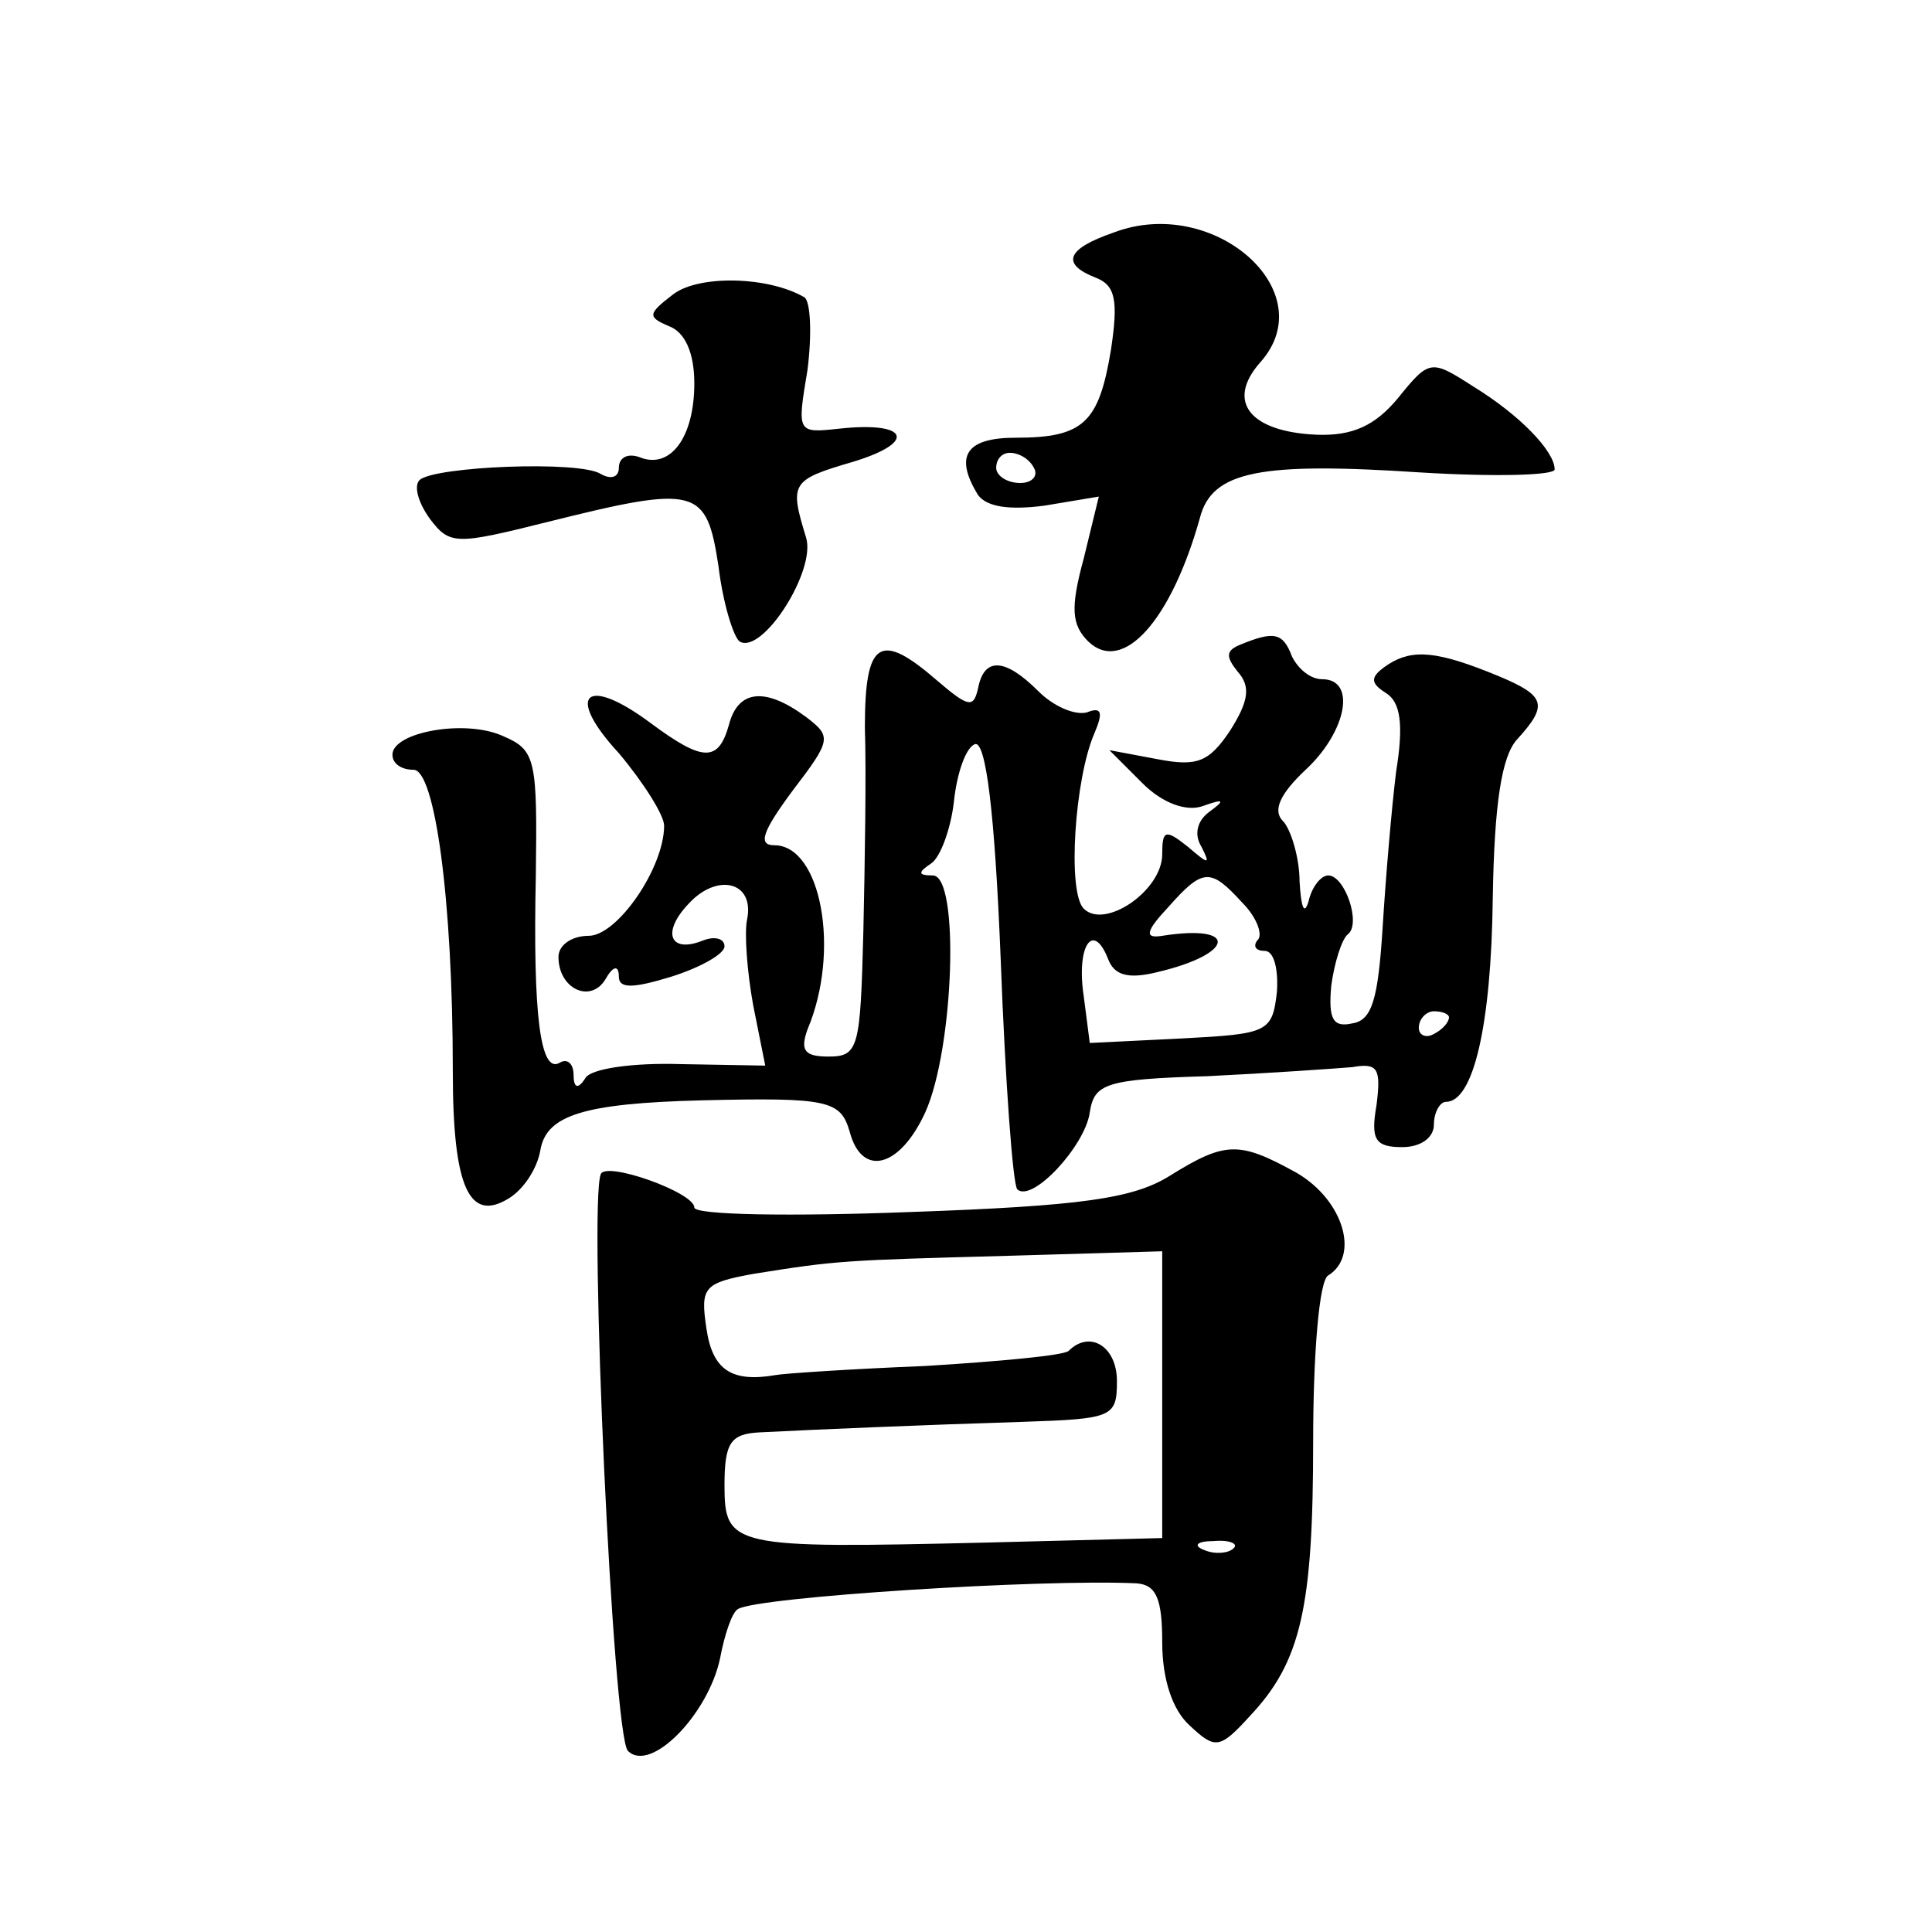
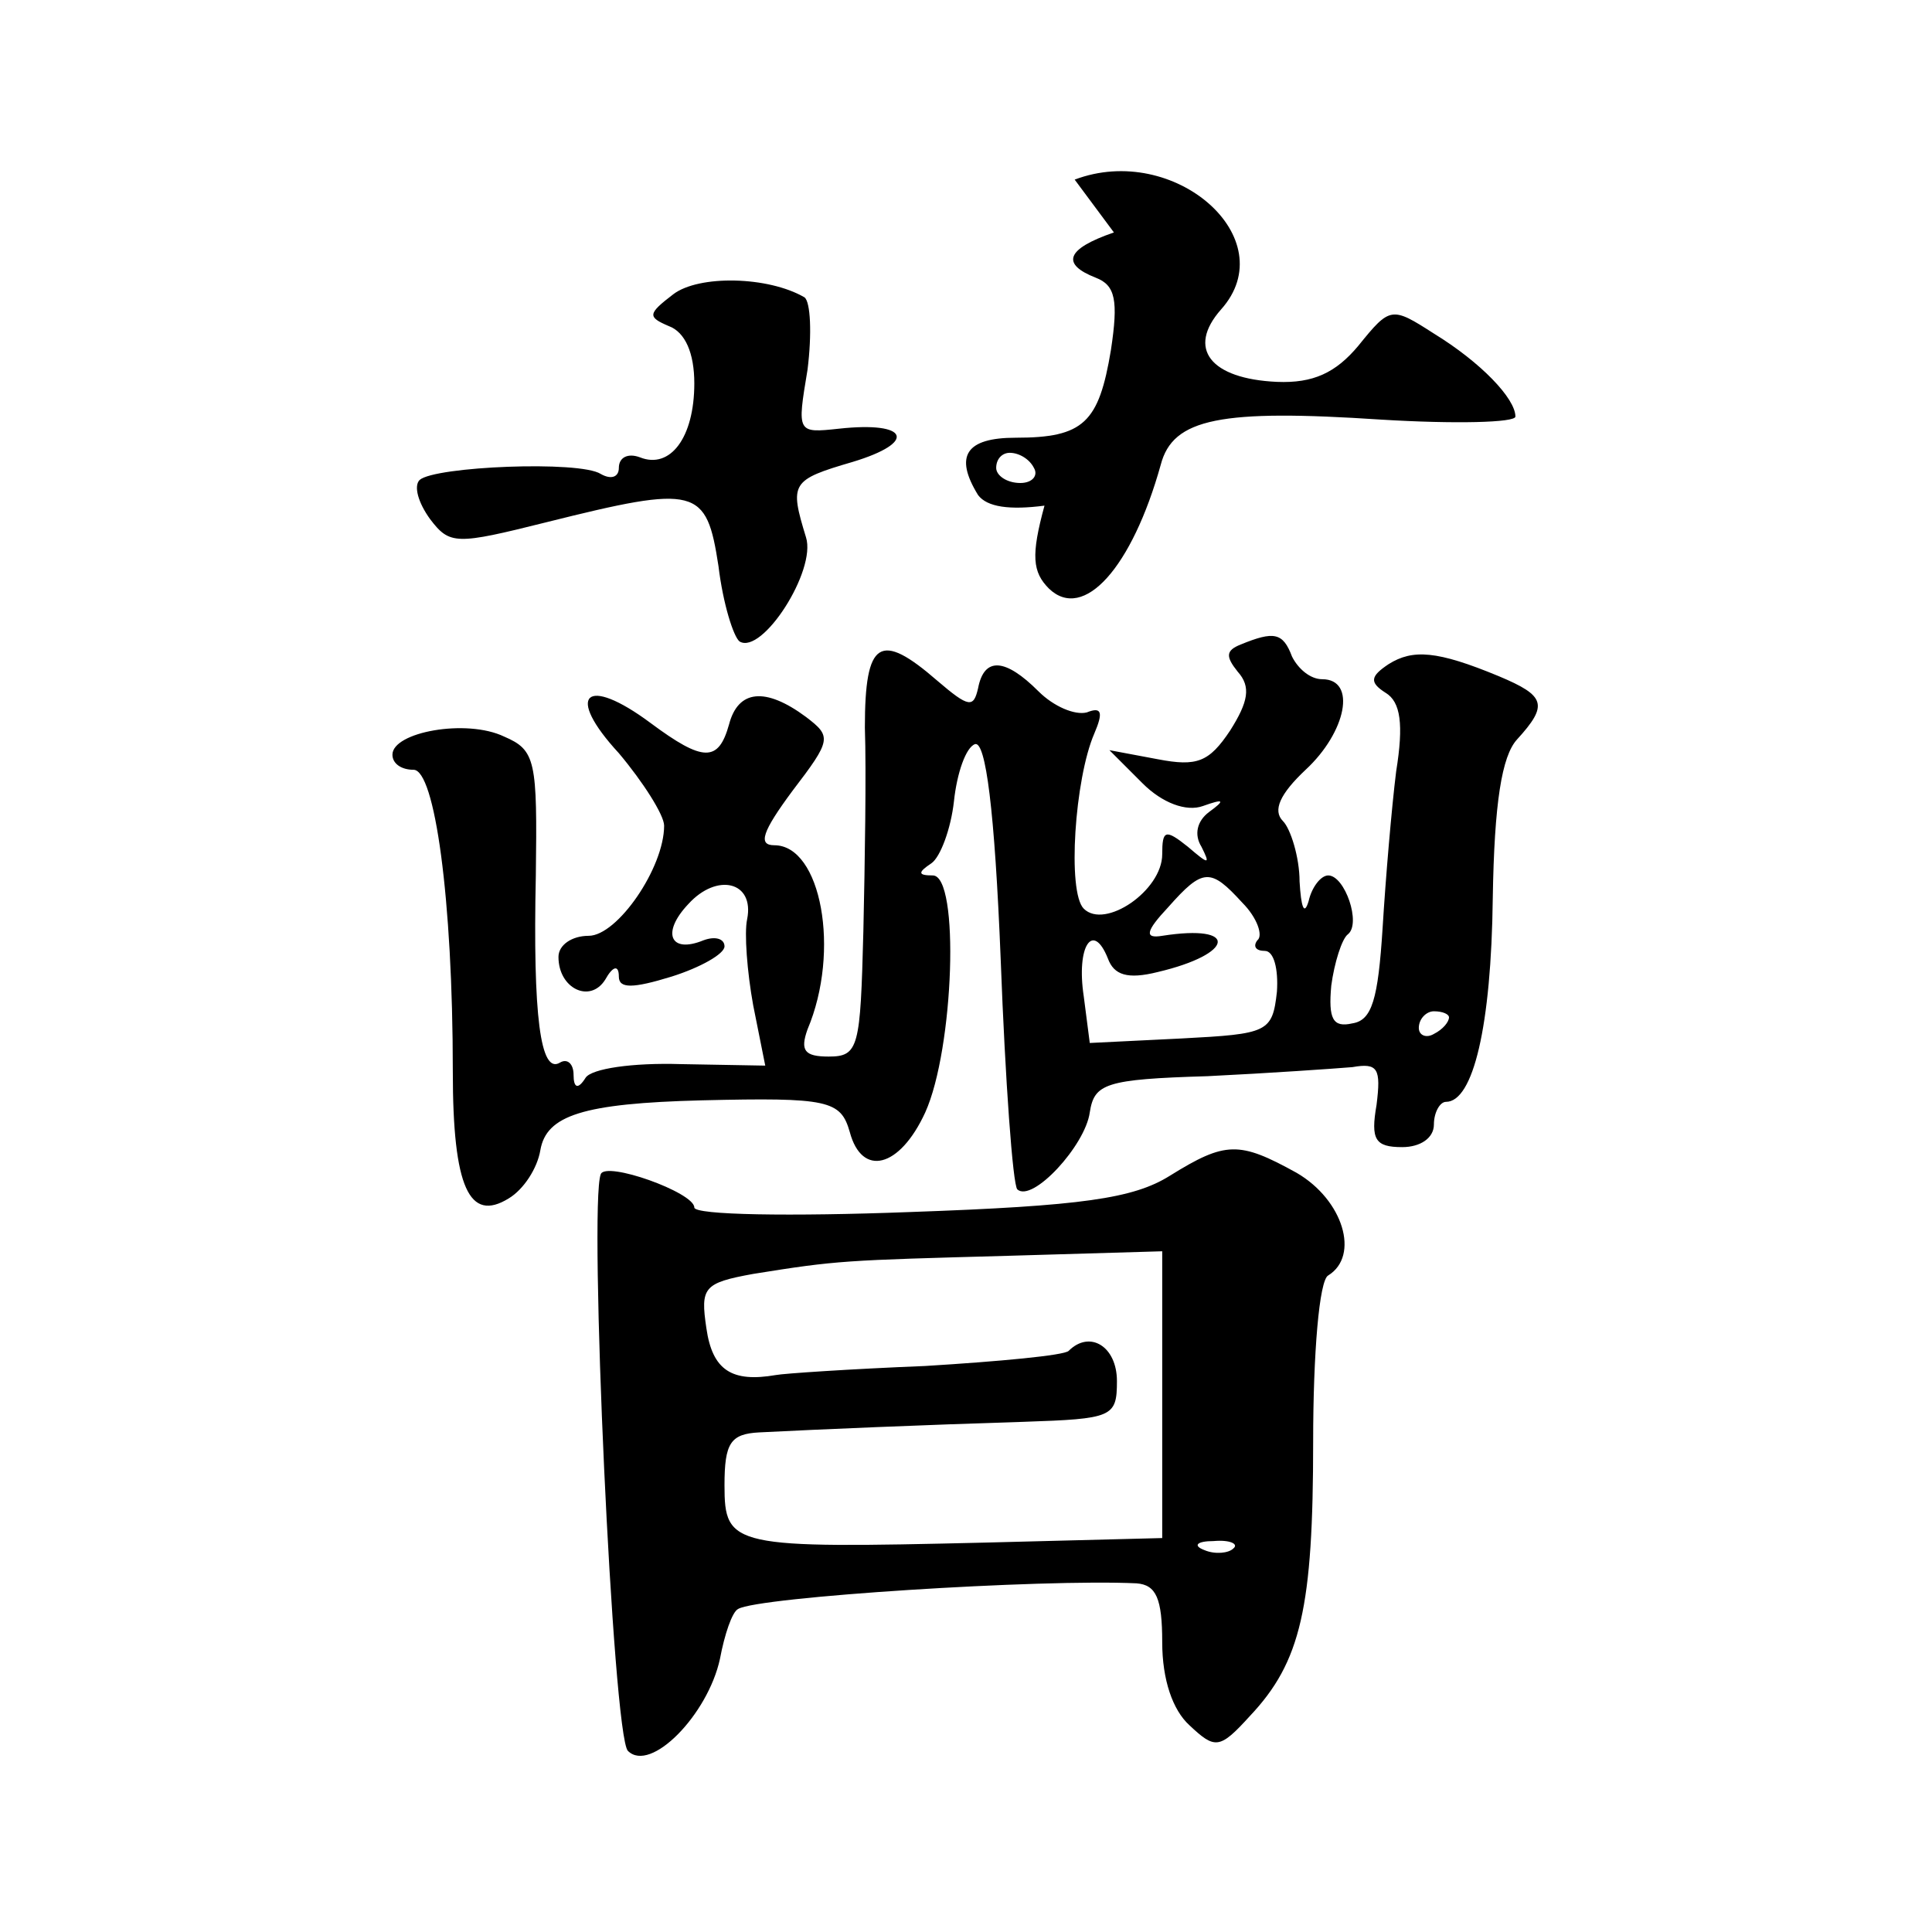
<svg xmlns="http://www.w3.org/2000/svg" version="1.0" width="128pt" height="128pt" viewBox="0 0 128 128" preserveAspectRatio="xMidYMid meet">
  <g transform="translate(0,128) scale(0.1,-0.1)" fill="#0" stroke="none">
-     <path d="M738 1126 c-32 -11 -35 -21 -12 -30 13 -5 15 -15 10 -48 -8 -48 -18 -58 -63 -58 -33 0 -41 -12 -25 -38 6 -8 21 -10 44 -7 l36 6 -10 -41 c-9 -33 -8 -44 3 -55 23 -22 55 14 74 82 8 31 40 37 146 30 49 -3 89 -2 89 2 0 12 -23 36 -54 55 -28 18 -29 18 -50 -8 -15 -18 -30 -25 -54 -24 -44 2 -60 22 -37 48 42 47 -31 111 -97 86z m-53 -156 c3 -5 -1 -10 -9 -10 -9 0 -16 5 -16 10 0 6 4 10 9 10 6 0 13 -4 16 -10z M446 1085 c-17 -13 -17 -15 -3 -21 11 -4 17 -18 17 -38 0 -36 -16 -57 -36 -49 -8 3 -14 0 -14 -7 0 -6 -5 -8 -12 -4 -14 9 -110 5 -120 -4 -4 -4 -1 -15 7 -26 13 -17 17 -17 77 -2 100 25 106 23 114 -29 3 -25 10 -47 14 -50 15 -9 51 47 44 69 -11 36 -10 38 31 50 43 13 37 27 -9 22 -28 -3 -28 -3 -21 39 3 24 2 45 -2 48 -24 14 -70 15 -87 2z M822 853 c-10 -4 -10 -8 -2 -18 9 -10 7 -20 -5 -39 -14 -21 -22 -24 -48 -19 l-32 6 22 -22 c13 -13 29 -19 40 -15 14 5 15 4 4 -4 -8 -6 -10 -15 -5 -23 6 -12 5 -12 -9 0 -15 12 -17 11 -17 -5 0 -24 -38 -50 -52 -36 -11 11 -6 86 7 116 6 14 5 18 -5 14 -8 -2 -22 4 -32 14 -22 22 -36 23 -40 2 -3 -13 -6 -13 -27 5 -38 33 -48 27 -48 -31 1 -29 0 -90 -1 -135 -2 -77 -3 -83 -23 -83 -16 0 -19 4 -14 18 22 52 9 122 -22 122 -11 0 -8 9 12 36 26 34 26 36 9 49 -27 20 -45 18 -51 -5 -7 -25 -17 -25 -52 1 -43 32 -57 19 -21 -20 16 -19 30 -41 30 -48 0 -28 -31 -73 -50 -73 -11 0 -20 -6 -20 -14 0 -21 21 -31 31 -15 5 9 9 10 9 2 0 -8 9 -8 35 0 19 6 35 15 35 20 0 5 -6 7 -14 4 -22 -9 -28 5 -10 24 19 21 44 15 39 -10 -2 -9 0 -35 4 -57 l8 -40 -56 1 c-32 1 -59 -3 -63 -9 -5 -8 -8 -7 -8 2 0 7 -4 11 -9 8 -13 -8 -18 31 -16 124 1 76 0 83 -21 92 -25 12 -74 3 -74 -12 0 -6 6 -10 14 -10 14 0 26 -85 26 -200 0 -77 11 -100 37 -84 10 6 19 20 21 32 4 23 28 31 107 33 84 2 92 0 98 -21 8 -30 33 -24 50 13 19 42 23 157 5 157 -10 0 -10 2 -1 8 6 4 13 23 15 41 2 19 8 36 14 38 7 2 13 -43 17 -143 3 -80 8 -149 11 -152 10 -9 45 29 48 51 3 19 10 22 78 24 41 2 84 5 96 6 17 3 19 -1 16 -25 -4 -23 -1 -28 17 -28 12 0 21 6 21 15 0 8 4 15 8 15 18 0 30 50 31 135 1 63 6 94 16 105 21 23 19 29 -12 42 -41 17 -57 18 -73 8 -12 -8 -13 -12 -2 -19 10 -6 12 -21 7 -52 -3 -24 -7 -71 -9 -104 -3 -47 -7 -61 -20 -63 -13 -3 -16 3 -14 25 2 15 7 31 11 34 9 7 -2 39 -13 39 -5 0 -11 -8 -13 -17 -3 -10 -5 -4 -6 13 0 16 -6 35 -11 40 -7 7 -2 18 15 34 27 25 34 60 11 60 -8 0 -16 7 -20 15 -6 16 -12 17 -34 8z m1 -171 c10 -10 14 -22 10 -25 -3 -4 -1 -7 5 -7 6 0 9 -12 8 -27 -3 -27 -6 -28 -63 -31 l-61 -3 -4 31 c-5 33 6 50 16 25 4 -11 13 -14 33 -9 51 12 54 32 3 24 -12 -2 -11 3 4 19 23 26 28 26 49 3z m137 -76 c0 -3 -4 -8 -10 -11 -5 -3 -10 -1 -10 4 0 6 5 11 10 11 6 0 10 -2 10 -4z M775 501 c-24 -15 -58 -20 -172 -24 -79 -3 -143 -2 -143 3 0 10 -59 31 -62 22 -8 -20 8 -372 18 -382 15 -15 53 24 61 61 3 16 8 31 12 33 13 8 201 20 264 17 13 -1 17 -10 17 -39 0 -25 7 -45 18 -55 17 -16 20 -16 40 6 34 36 42 72 42 182 0 58 4 107 10 110 21 13 10 50 -21 68 -38 21 -47 21 -84 -2z m-5 -145 l0 -95 -117 -3 c-168 -4 -173 -3 -173 38 0 28 4 34 23 35 39 2 110 5 175 7 59 2 62 3 62 27 0 23 -18 34 -32 20 -3 -3 -46 -7 -95 -10 -50 -2 -94 -5 -99 -6 -29 -5 -42 3 -46 31 -4 27 -2 30 31 36 56 9 60 9 169 12 l102 3 0 -95z m47 -102 c-3 -3 -12 -4 -19 -1 -8 3 -5 6 6 6 11 1 17 -2 13 -5z" />
+     <path d="M738 1126 c-32 -11 -35 -21 -12 -30 13 -5 15 -15 10 -48 -8 -48 -18 -58 -63 -58 -33 0 -41 -12 -25 -38 6 -8 21 -10 44 -7 c-9 -33 -8 -44 3 -55 23 -22 55 14 74 82 8 31 40 37 146 30 49 -3 89 -2 89 2 0 12 -23 36 -54 55 -28 18 -29 18 -50 -8 -15 -18 -30 -25 -54 -24 -44 2 -60 22 -37 48 42 47 -31 111 -97 86z m-53 -156 c3 -5 -1 -10 -9 -10 -9 0 -16 5 -16 10 0 6 4 10 9 10 6 0 13 -4 16 -10z M446 1085 c-17 -13 -17 -15 -3 -21 11 -4 17 -18 17 -38 0 -36 -16 -57 -36 -49 -8 3 -14 0 -14 -7 0 -6 -5 -8 -12 -4 -14 9 -110 5 -120 -4 -4 -4 -1 -15 7 -26 13 -17 17 -17 77 -2 100 25 106 23 114 -29 3 -25 10 -47 14 -50 15 -9 51 47 44 69 -11 36 -10 38 31 50 43 13 37 27 -9 22 -28 -3 -28 -3 -21 39 3 24 2 45 -2 48 -24 14 -70 15 -87 2z M822 853 c-10 -4 -10 -8 -2 -18 9 -10 7 -20 -5 -39 -14 -21 -22 -24 -48 -19 l-32 6 22 -22 c13 -13 29 -19 40 -15 14 5 15 4 4 -4 -8 -6 -10 -15 -5 -23 6 -12 5 -12 -9 0 -15 12 -17 11 -17 -5 0 -24 -38 -50 -52 -36 -11 11 -6 86 7 116 6 14 5 18 -5 14 -8 -2 -22 4 -32 14 -22 22 -36 23 -40 2 -3 -13 -6 -13 -27 5 -38 33 -48 27 -48 -31 1 -29 0 -90 -1 -135 -2 -77 -3 -83 -23 -83 -16 0 -19 4 -14 18 22 52 9 122 -22 122 -11 0 -8 9 12 36 26 34 26 36 9 49 -27 20 -45 18 -51 -5 -7 -25 -17 -25 -52 1 -43 32 -57 19 -21 -20 16 -19 30 -41 30 -48 0 -28 -31 -73 -50 -73 -11 0 -20 -6 -20 -14 0 -21 21 -31 31 -15 5 9 9 10 9 2 0 -8 9 -8 35 0 19 6 35 15 35 20 0 5 -6 7 -14 4 -22 -9 -28 5 -10 24 19 21 44 15 39 -10 -2 -9 0 -35 4 -57 l8 -40 -56 1 c-32 1 -59 -3 -63 -9 -5 -8 -8 -7 -8 2 0 7 -4 11 -9 8 -13 -8 -18 31 -16 124 1 76 0 83 -21 92 -25 12 -74 3 -74 -12 0 -6 6 -10 14 -10 14 0 26 -85 26 -200 0 -77 11 -100 37 -84 10 6 19 20 21 32 4 23 28 31 107 33 84 2 92 0 98 -21 8 -30 33 -24 50 13 19 42 23 157 5 157 -10 0 -10 2 -1 8 6 4 13 23 15 41 2 19 8 36 14 38 7 2 13 -43 17 -143 3 -80 8 -149 11 -152 10 -9 45 29 48 51 3 19 10 22 78 24 41 2 84 5 96 6 17 3 19 -1 16 -25 -4 -23 -1 -28 17 -28 12 0 21 6 21 15 0 8 4 15 8 15 18 0 30 50 31 135 1 63 6 94 16 105 21 23 19 29 -12 42 -41 17 -57 18 -73 8 -12 -8 -13 -12 -2 -19 10 -6 12 -21 7 -52 -3 -24 -7 -71 -9 -104 -3 -47 -7 -61 -20 -63 -13 -3 -16 3 -14 25 2 15 7 31 11 34 9 7 -2 39 -13 39 -5 0 -11 -8 -13 -17 -3 -10 -5 -4 -6 13 0 16 -6 35 -11 40 -7 7 -2 18 15 34 27 25 34 60 11 60 -8 0 -16 7 -20 15 -6 16 -12 17 -34 8z m1 -171 c10 -10 14 -22 10 -25 -3 -4 -1 -7 5 -7 6 0 9 -12 8 -27 -3 -27 -6 -28 -63 -31 l-61 -3 -4 31 c-5 33 6 50 16 25 4 -11 13 -14 33 -9 51 12 54 32 3 24 -12 -2 -11 3 4 19 23 26 28 26 49 3z m137 -76 c0 -3 -4 -8 -10 -11 -5 -3 -10 -1 -10 4 0 6 5 11 10 11 6 0 10 -2 10 -4z M775 501 c-24 -15 -58 -20 -172 -24 -79 -3 -143 -2 -143 3 0 10 -59 31 -62 22 -8 -20 8 -372 18 -382 15 -15 53 24 61 61 3 16 8 31 12 33 13 8 201 20 264 17 13 -1 17 -10 17 -39 0 -25 7 -45 18 -55 17 -16 20 -16 40 6 34 36 42 72 42 182 0 58 4 107 10 110 21 13 10 50 -21 68 -38 21 -47 21 -84 -2z m-5 -145 l0 -95 -117 -3 c-168 -4 -173 -3 -173 38 0 28 4 34 23 35 39 2 110 5 175 7 59 2 62 3 62 27 0 23 -18 34 -32 20 -3 -3 -46 -7 -95 -10 -50 -2 -94 -5 -99 -6 -29 -5 -42 3 -46 31 -4 27 -2 30 31 36 56 9 60 9 169 12 l102 3 0 -95z m47 -102 c-3 -3 -12 -4 -19 -1 -8 3 -5 6 6 6 11 1 17 -2 13 -5z" />
  </g>
</svg>